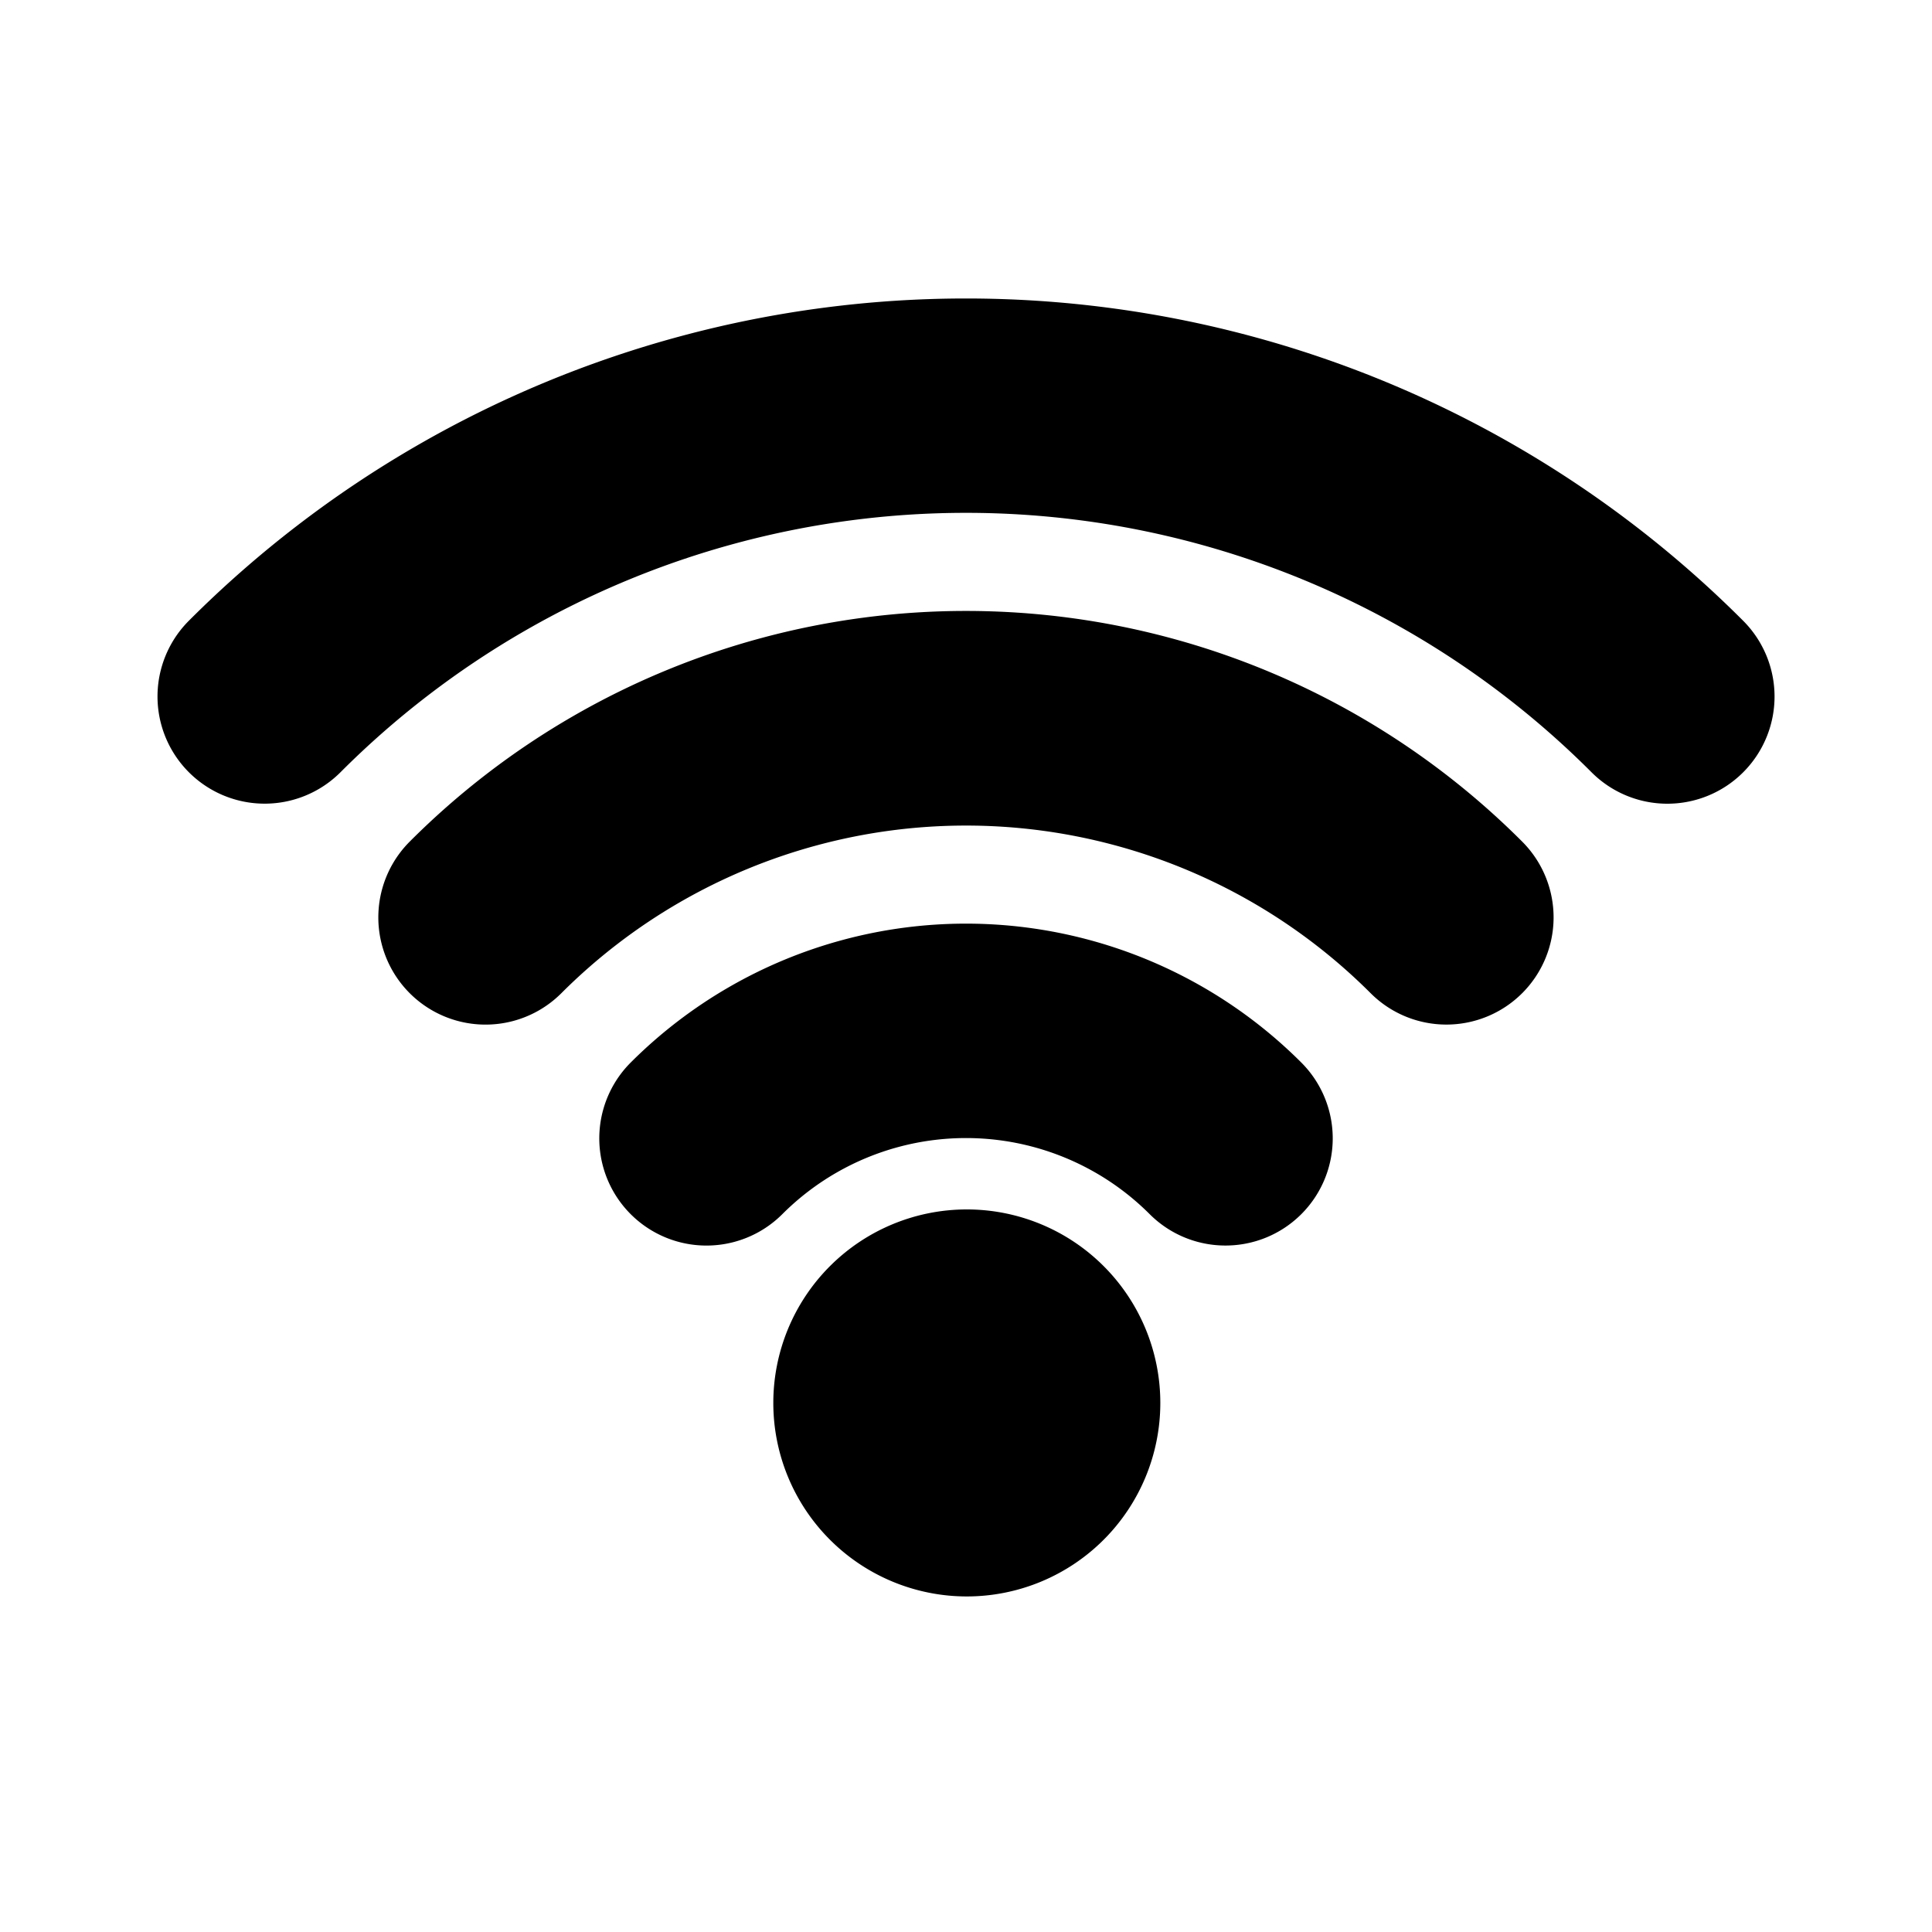
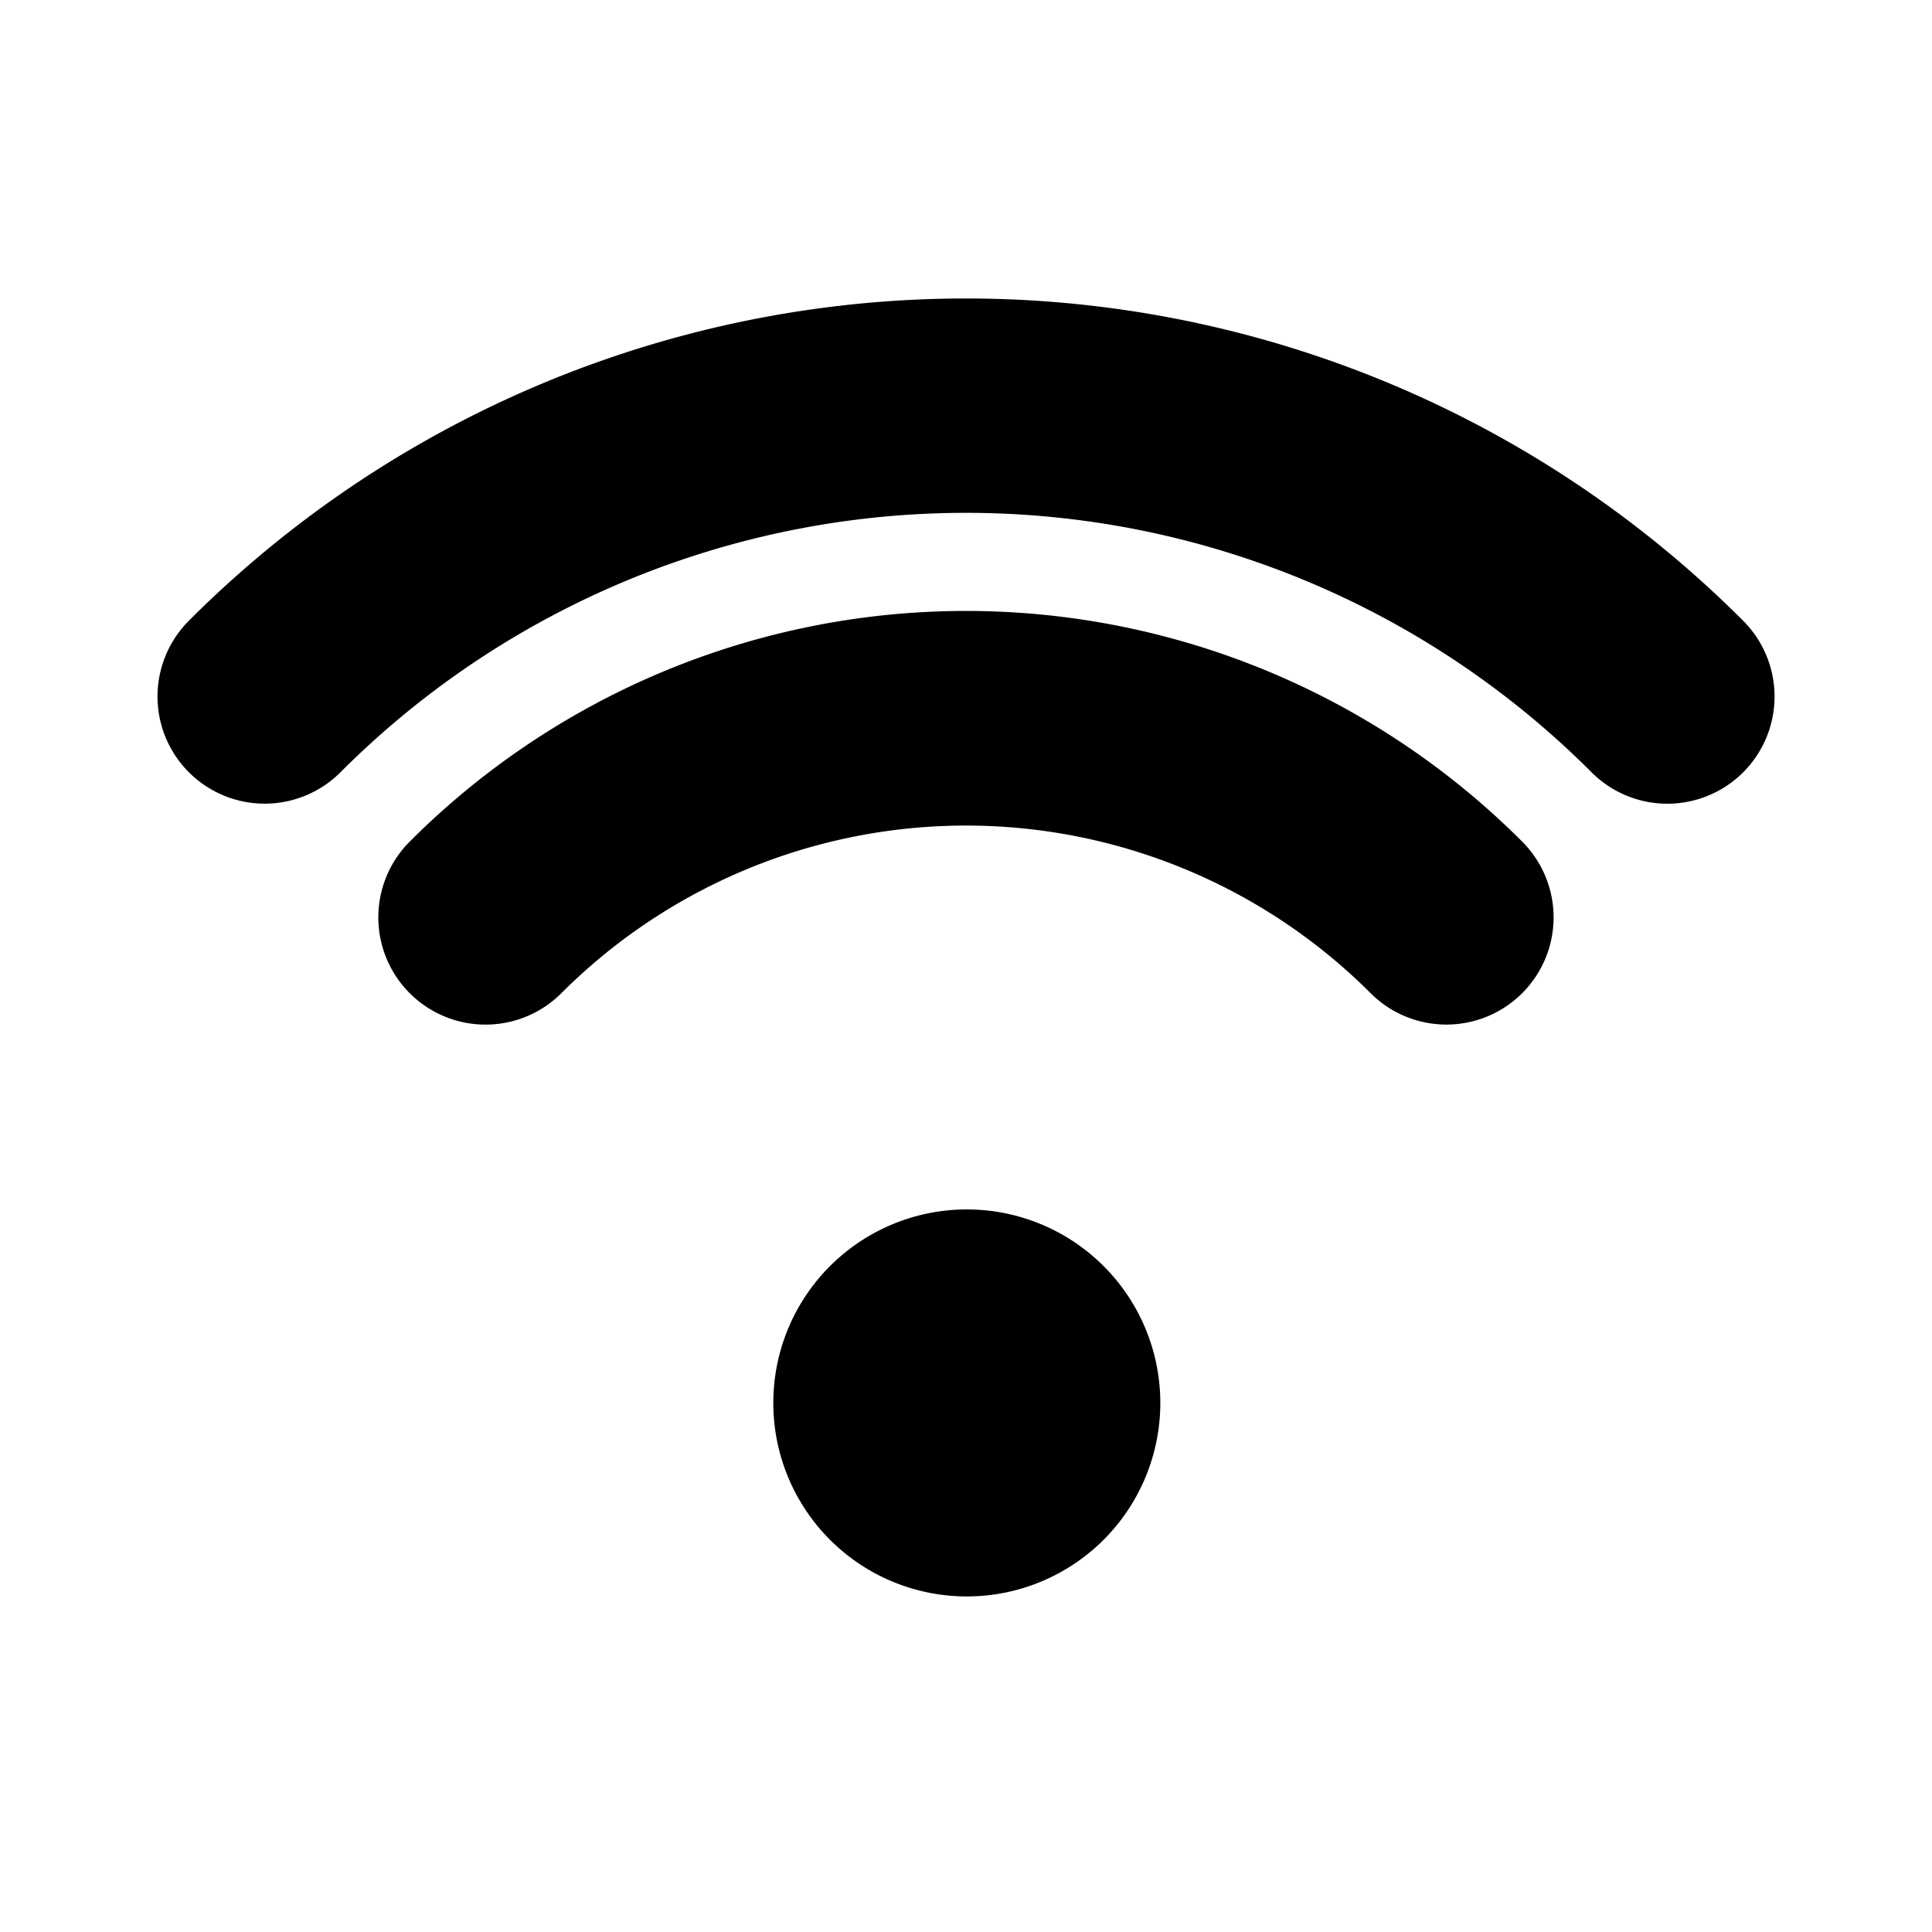
<svg xmlns="http://www.w3.org/2000/svg" fill="#000000" width="800px" height="800px" viewBox="-1.5 0 19 19" class="cf-icon-svg" stroke="#000000">
  <g id="SVGRepo_bgCarrier" stroke-width="0" />
  <g id="SVGRepo_tracerCarrier" stroke-linecap="round" stroke-linejoin="round" />
  <g id="SVGRepo_iconCarrier">
-     <path d="M14.897 7.404a.553.553 0 0 1-.392-.163 9.192 9.192 0 0 0-13.01 0 .554.554 0 1 1-.784-.783 10.3 10.3 0 0 1 14.578 0 .554.554 0 0 1-.392.946zm-2.172 2.172a.553.553 0 0 1-.392-.162 6.127 6.127 0 0 0-8.666 0 .554.554 0 0 1-.784-.784 7.23 7.23 0 0 1 10.233 0 .554.554 0 0 1-.391.946zm-2.173 2.173a.553.553 0 0 1-.392-.162 3.054 3.054 0 0 0-4.32 0 .554.554 0 1 1-.784-.784 4.163 4.163 0 0 1 5.888 0 .554.554 0 0 1-.392.946zm-1.141 2.048a1.403 1.403 0 1 1-1.403-1.403 1.403 1.403 0 0 1 1.403 1.403z" />
+     <path d="M14.897 7.404a.553.553 0 0 1-.392-.163 9.192 9.192 0 0 0-13.01 0 .554.554 0 1 1-.784-.783 10.3 10.3 0 0 1 14.578 0 .554.554 0 0 1-.392.946zm-2.172 2.172a.553.553 0 0 1-.392-.162 6.127 6.127 0 0 0-8.666 0 .554.554 0 0 1-.784-.784 7.23 7.23 0 0 1 10.233 0 .554.554 0 0 1-.391.946zm-2.173 2.173zm-1.141 2.048a1.403 1.403 0 1 1-1.403-1.403 1.403 1.403 0 0 1 1.403 1.403z" />
  </g>
</svg>